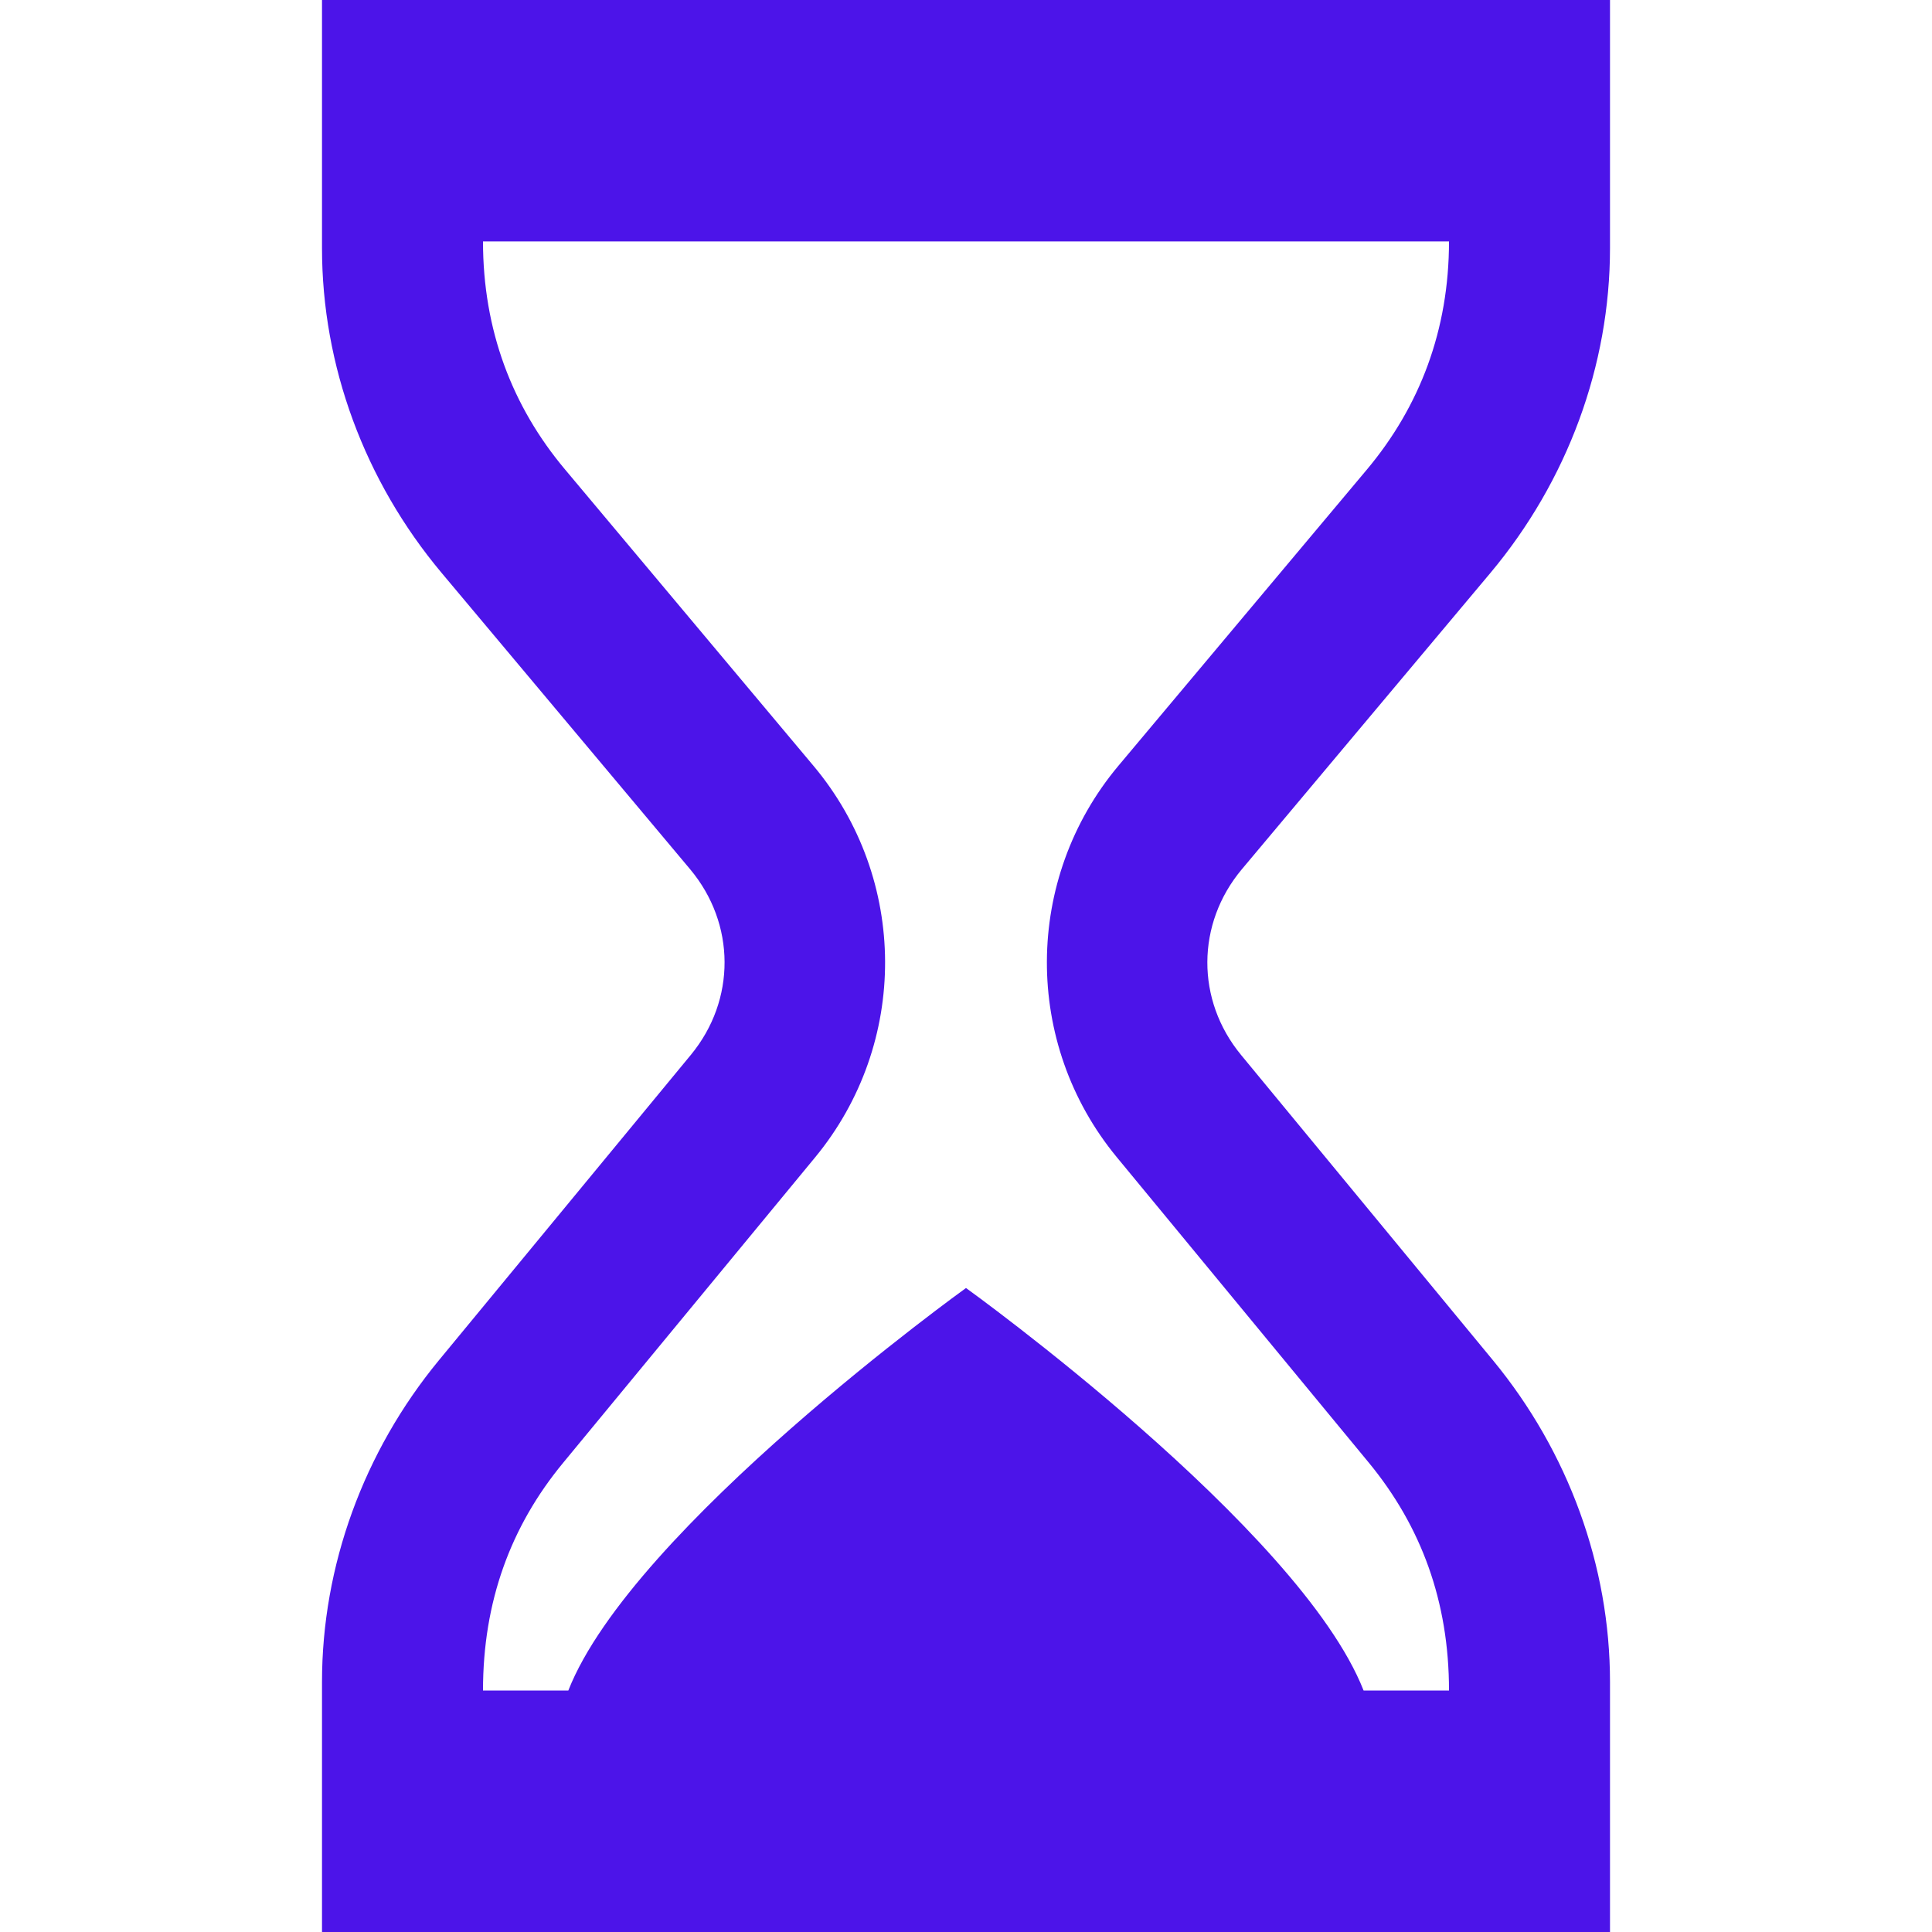
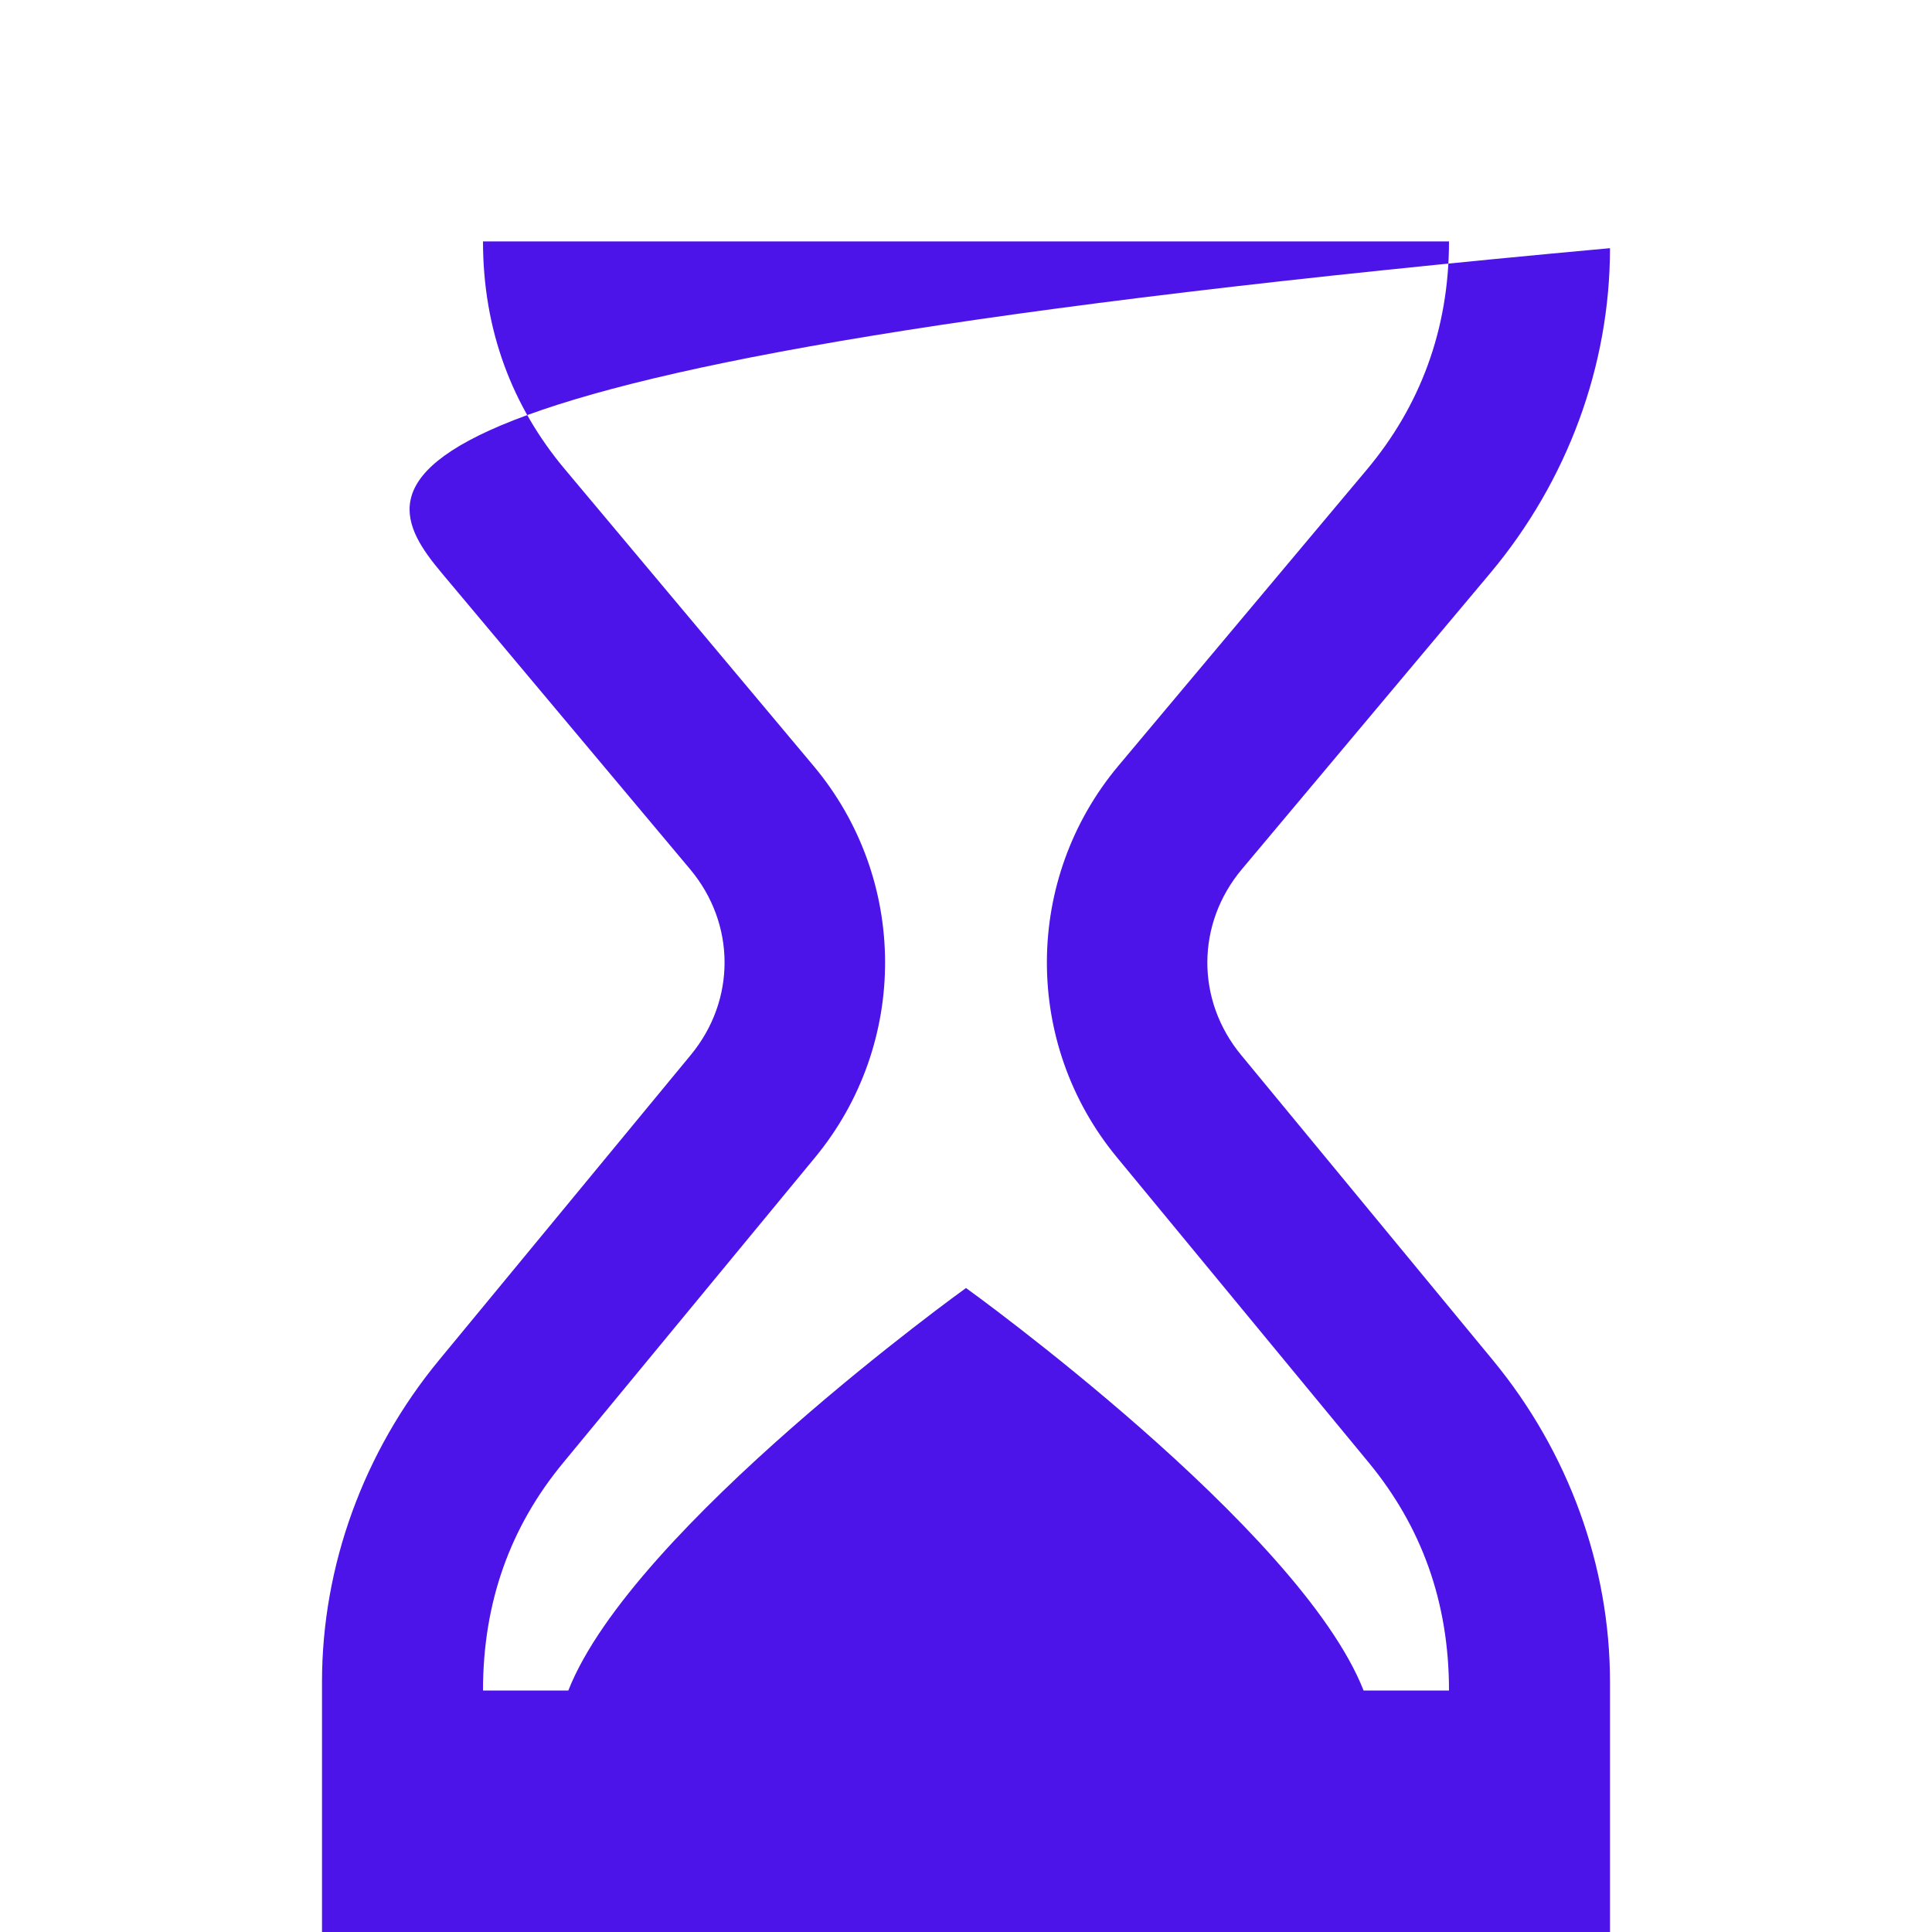
<svg xmlns="http://www.w3.org/2000/svg" width="24" height="24" viewBox="0 0 24 24" fill="none">
-   <path d="M18.513 7.119C19.471 5.976 20 4.542 20 3.083V0H4V3.083C4 4.542 4.528 5.975 5.487 7.118L8.573 10.798C9.14 11.475 9.144 12.423 8.582 13.104L5.452 16.898C4.516 18.034 4 19.453 4 20.893V24H20V20.893C20 19.453 19.483 18.035 18.547 16.899L15.417 13.105C14.855 12.424 14.859 11.476 15.426 10.799L18.513 7.119ZM13.874 14.376L17.004 18.17C17.656 18.962 18 19.896 18 21H16.939C16.146 18.983 12 16 12 16C12 16 7.853 18.983 7.06 21H6C6 19.896 6.343 18.961 6.996 18.171L10.125 14.378C11.292 12.964 11.284 10.919 10.106 9.514L7.02 5.833C6.36 5.048 6 4.097 6 2.999H18C18 4.1 17.637 5.049 16.98 5.833L13.893 9.513C12.716 10.918 12.708 12.964 13.874 14.376V14.376Z" fill="#4C14E9" />
+   <path d="M18.513 7.119C19.471 5.976 20 4.542 20 3.083V0V3.083C4 4.542 4.528 5.975 5.487 7.118L8.573 10.798C9.14 11.475 9.144 12.423 8.582 13.104L5.452 16.898C4.516 18.034 4 19.453 4 20.893V24H20V20.893C20 19.453 19.483 18.035 18.547 16.899L15.417 13.105C14.855 12.424 14.859 11.476 15.426 10.799L18.513 7.119ZM13.874 14.376L17.004 18.17C17.656 18.962 18 19.896 18 21H16.939C16.146 18.983 12 16 12 16C12 16 7.853 18.983 7.06 21H6C6 19.896 6.343 18.961 6.996 18.171L10.125 14.378C11.292 12.964 11.284 10.919 10.106 9.514L7.02 5.833C6.36 5.048 6 4.097 6 2.999H18C18 4.1 17.637 5.049 16.98 5.833L13.893 9.513C12.716 10.918 12.708 12.964 13.874 14.376V14.376Z" fill="#4C14E9" />
</svg>